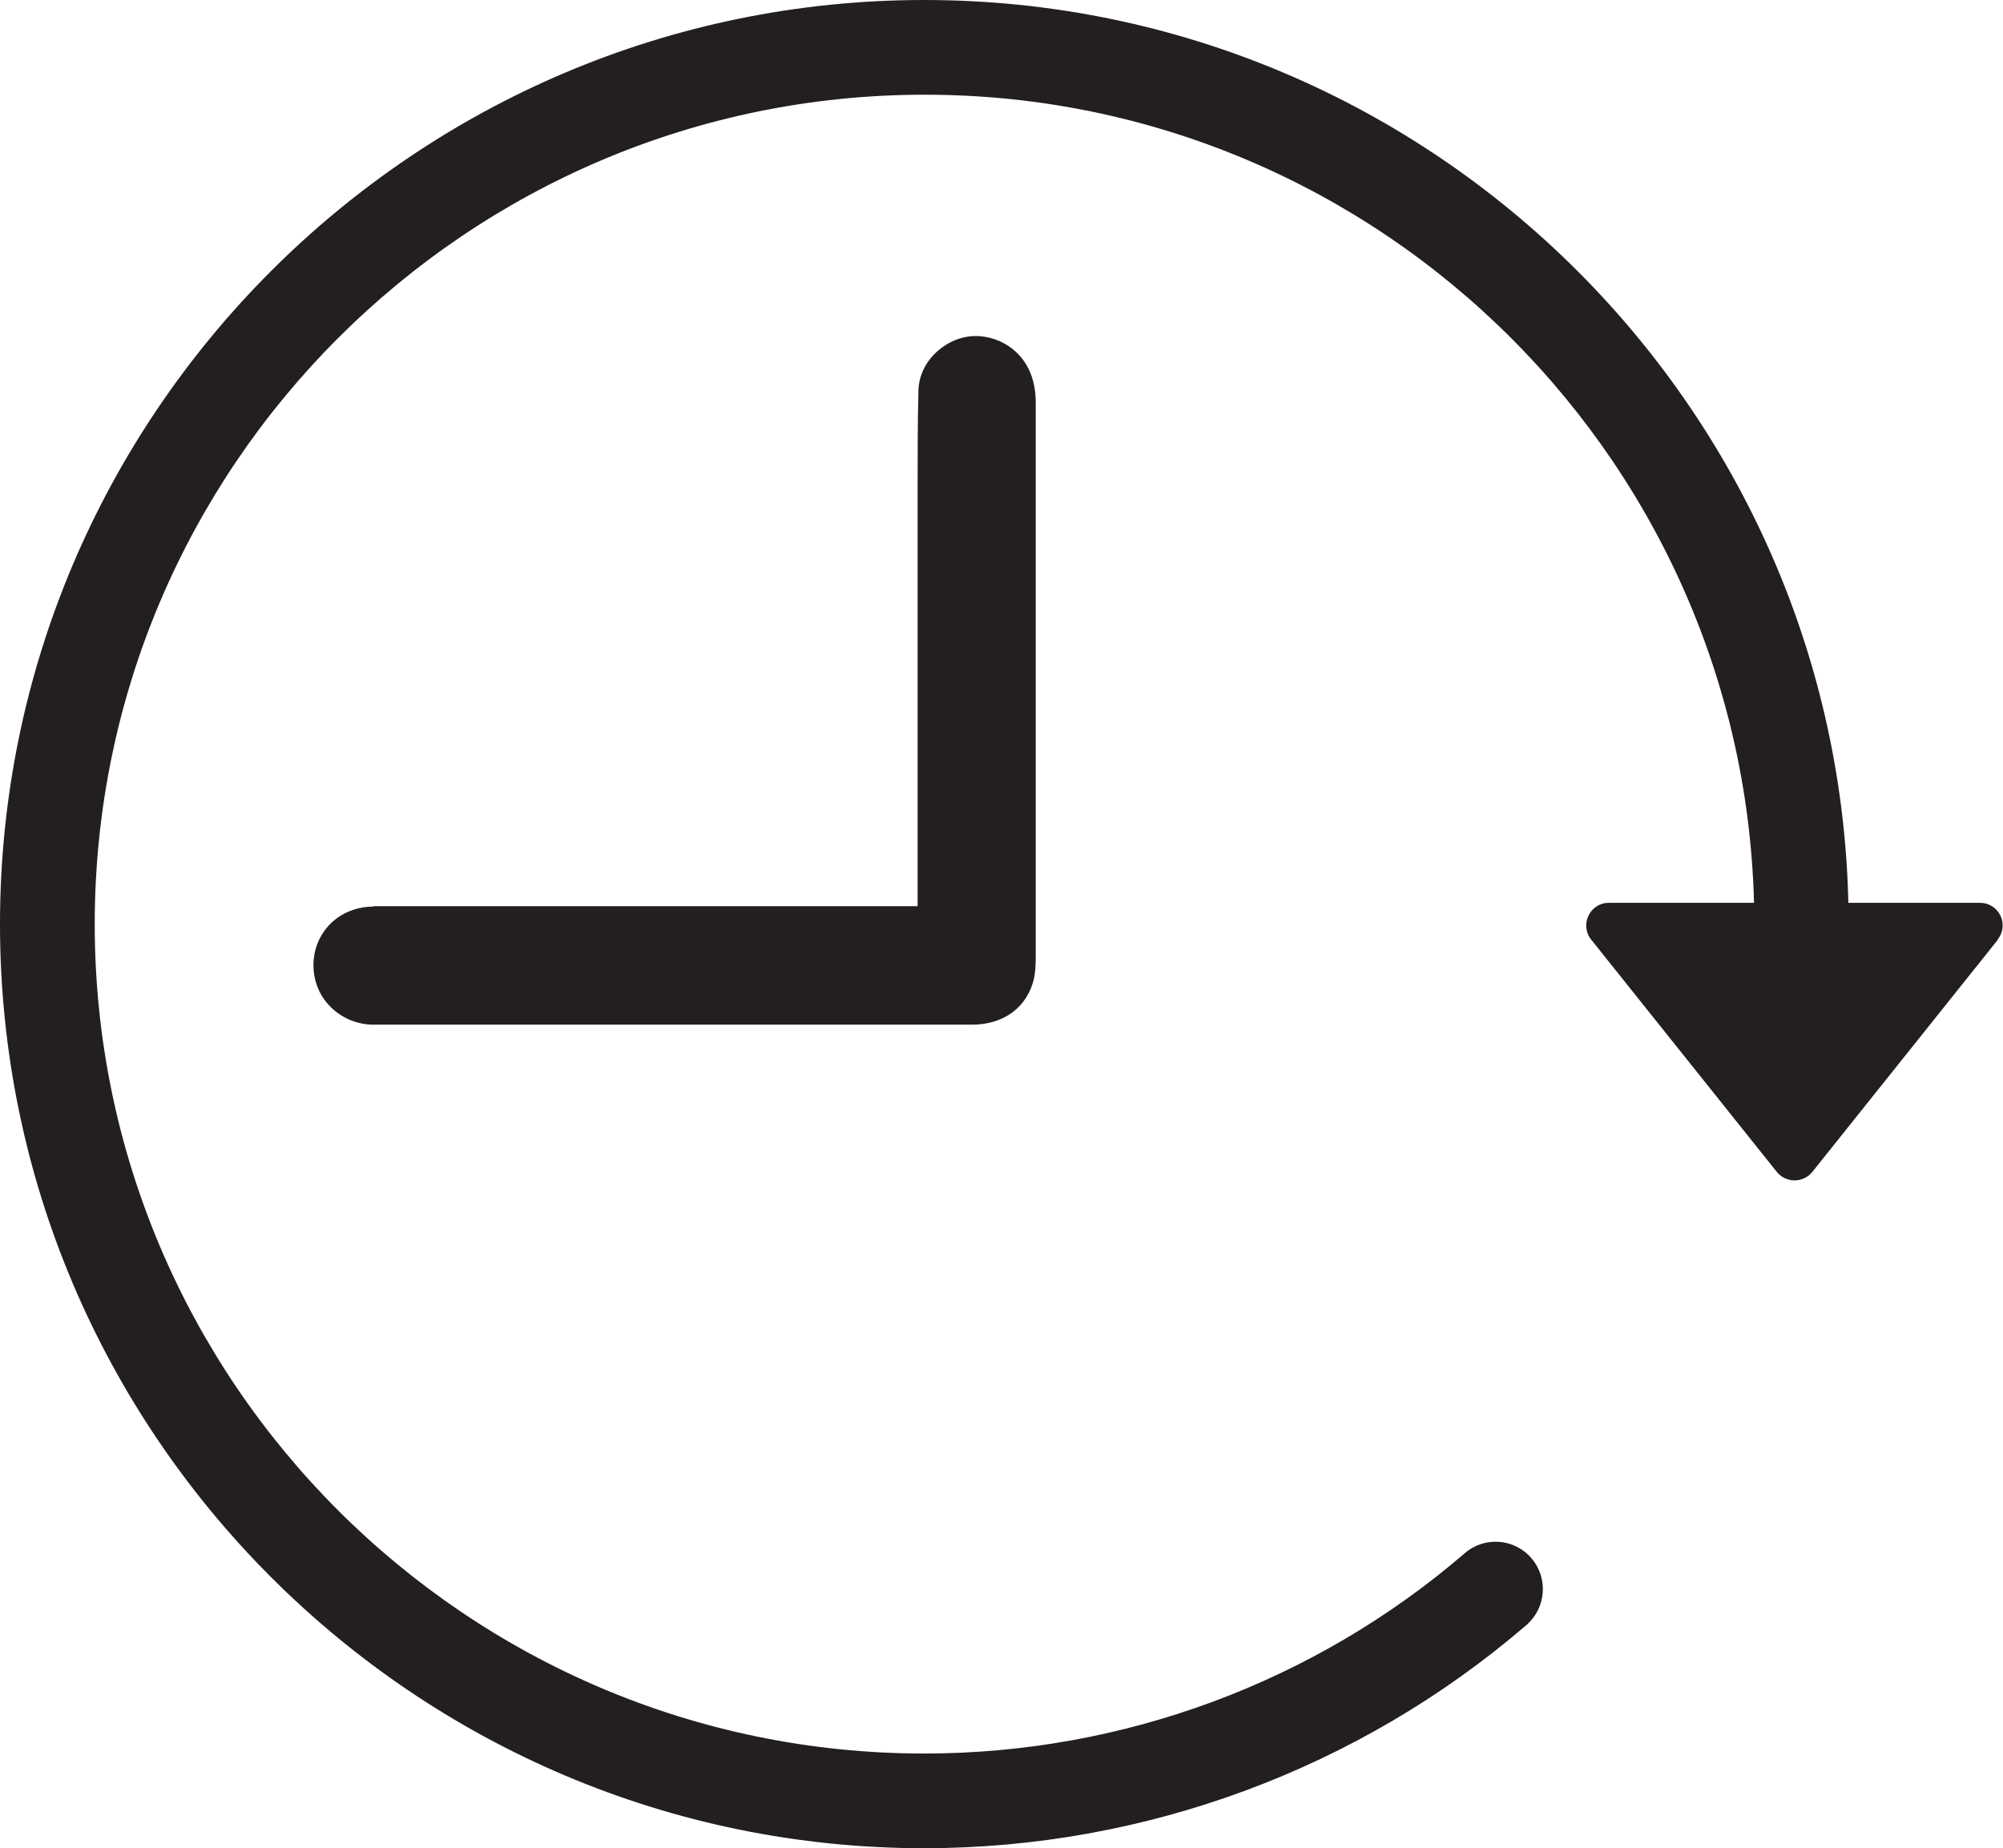
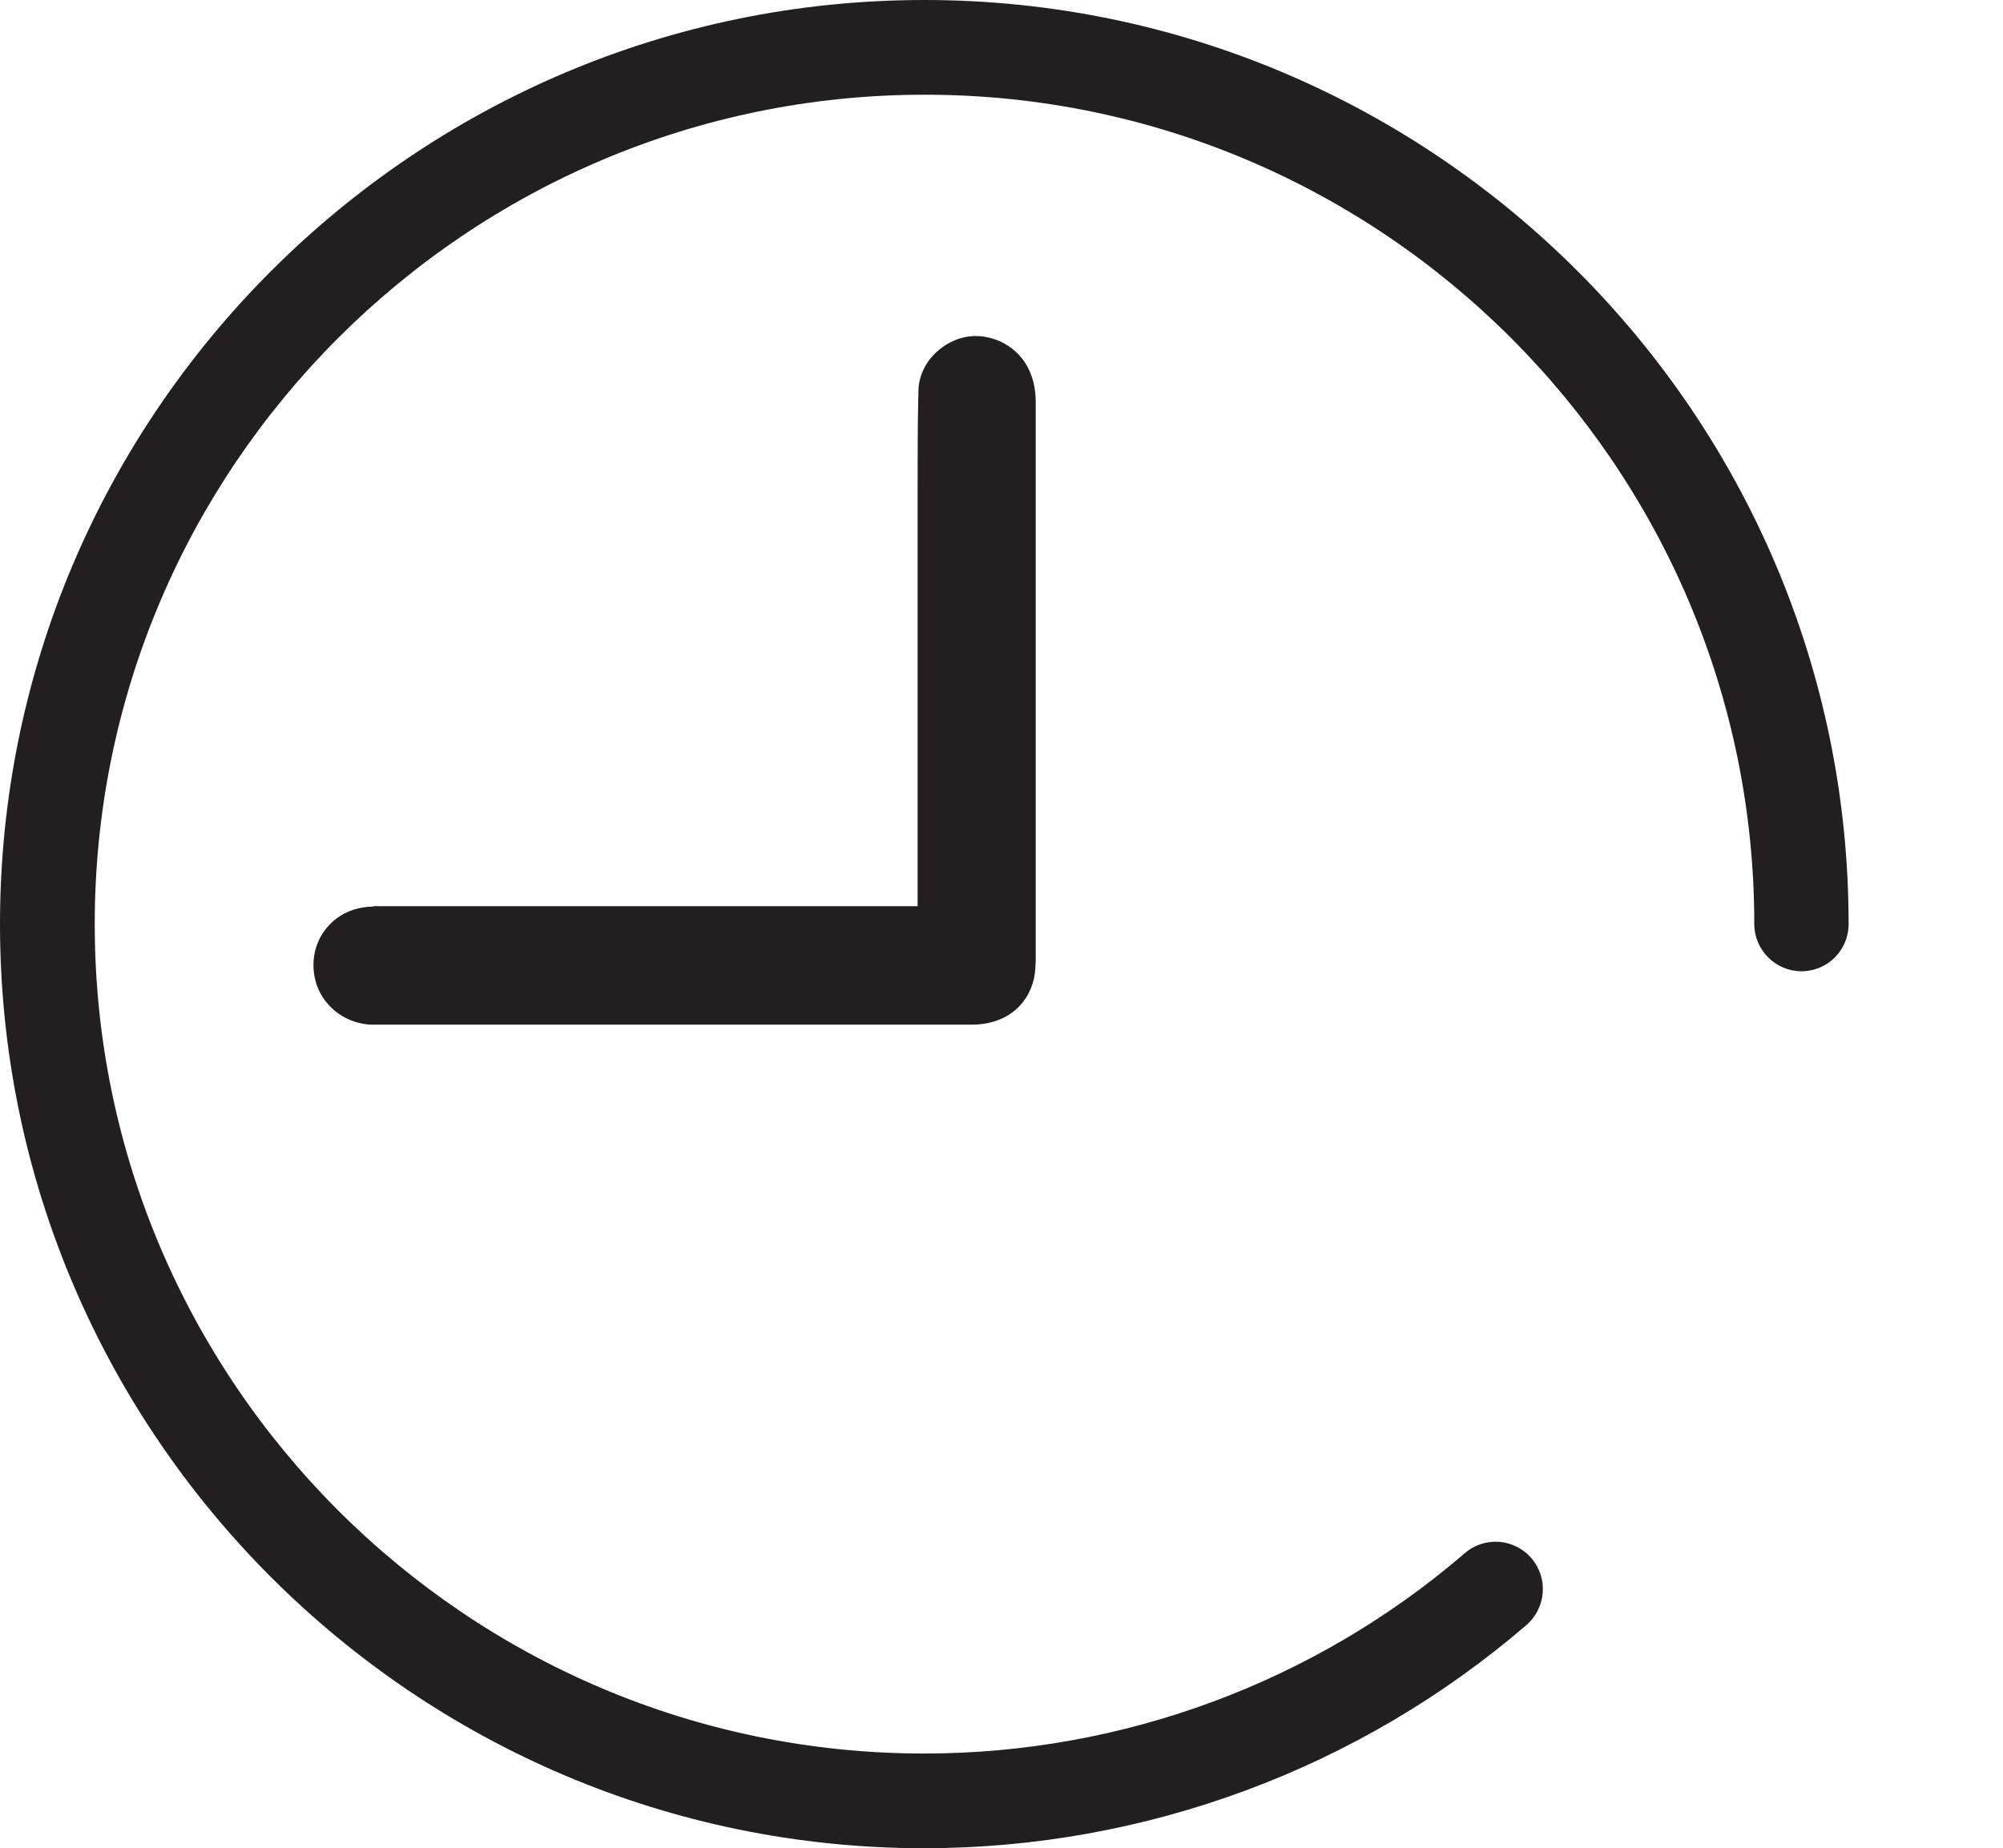
<svg xmlns="http://www.w3.org/2000/svg" viewBox="0 0 48 44.3">
  <defs>
    <style>
      .cls-1 {
        isolation: isolate;
      }

      .cls-2 {
        fill: #231f20;
        mix-blend-mode: darken;
      }
    </style>
  </defs>
  <g class="cls-1">
    <g id="Layer_1" data-name="Layer 1">
      <g>
        <path class="cls-2" d="M8.95,21.73c-.67,0-1.22.41-1.39,1.03-.11.42-.03.87.22,1.21.26.35.66.57,1.12.59h.15s14.24,0,14.24,0c.77,0,1.33-.42,1.49-1.11.03-.15.04-.33.04-.49v-4.84c0-2.83,0-5.65,0-8.48,0-.99-.63-1.46-1.18-1.56-.4-.08-.8.03-1.13.3-.31.25-.49.61-.5.97-.02.77-.02,1.53-.02,2.3v10.07s-.99,0-.99,0h-12.06Z" />
-         <path class="cls-2" d="M22.15,44.3C9.94,44.3,0,34.36,0,22.15S9.94,0,22.15,0s22.15,9.94,22.15,22.15c0,.63-.51,1.13-1.13,1.13s-1.13-.51-1.13-1.13c0-10.96-8.92-19.88-19.88-19.88S2.27,11.19,2.27,22.15s8.92,19.88,19.88,19.88c4.76,0,9.36-1.71,12.95-4.8.47-.41,1.19-.36,1.6.12.41.48.35,1.19-.12,1.6-4.01,3.45-9.14,5.35-14.44,5.35Z" />
-         <path class="cls-2" d="M47.88,22.52l-4.45,5.57c-.22.27-.63.27-.85,0l-4.45-5.57c-.28-.35-.03-.88.42-.88h8.9c.45,0,.71.52.42.88Z" />
+         <path class="cls-2" d="M22.15,44.3C9.94,44.3,0,34.36,0,22.15S9.94,0,22.15,0s22.15,9.94,22.15,22.15c0,.63-.51,1.13-1.13,1.13s-1.13-.51-1.13-1.13c0-10.96-8.92-19.88-19.88-19.88S2.27,11.19,2.27,22.15s8.92,19.88,19.88,19.88c4.76,0,9.36-1.71,12.95-4.8.47-.41,1.19-.36,1.6.12.41.48.35,1.19-.12,1.6-4.01,3.45-9.14,5.35-14.44,5.35" />
      </g>
    </g>
  </g>
</svg>